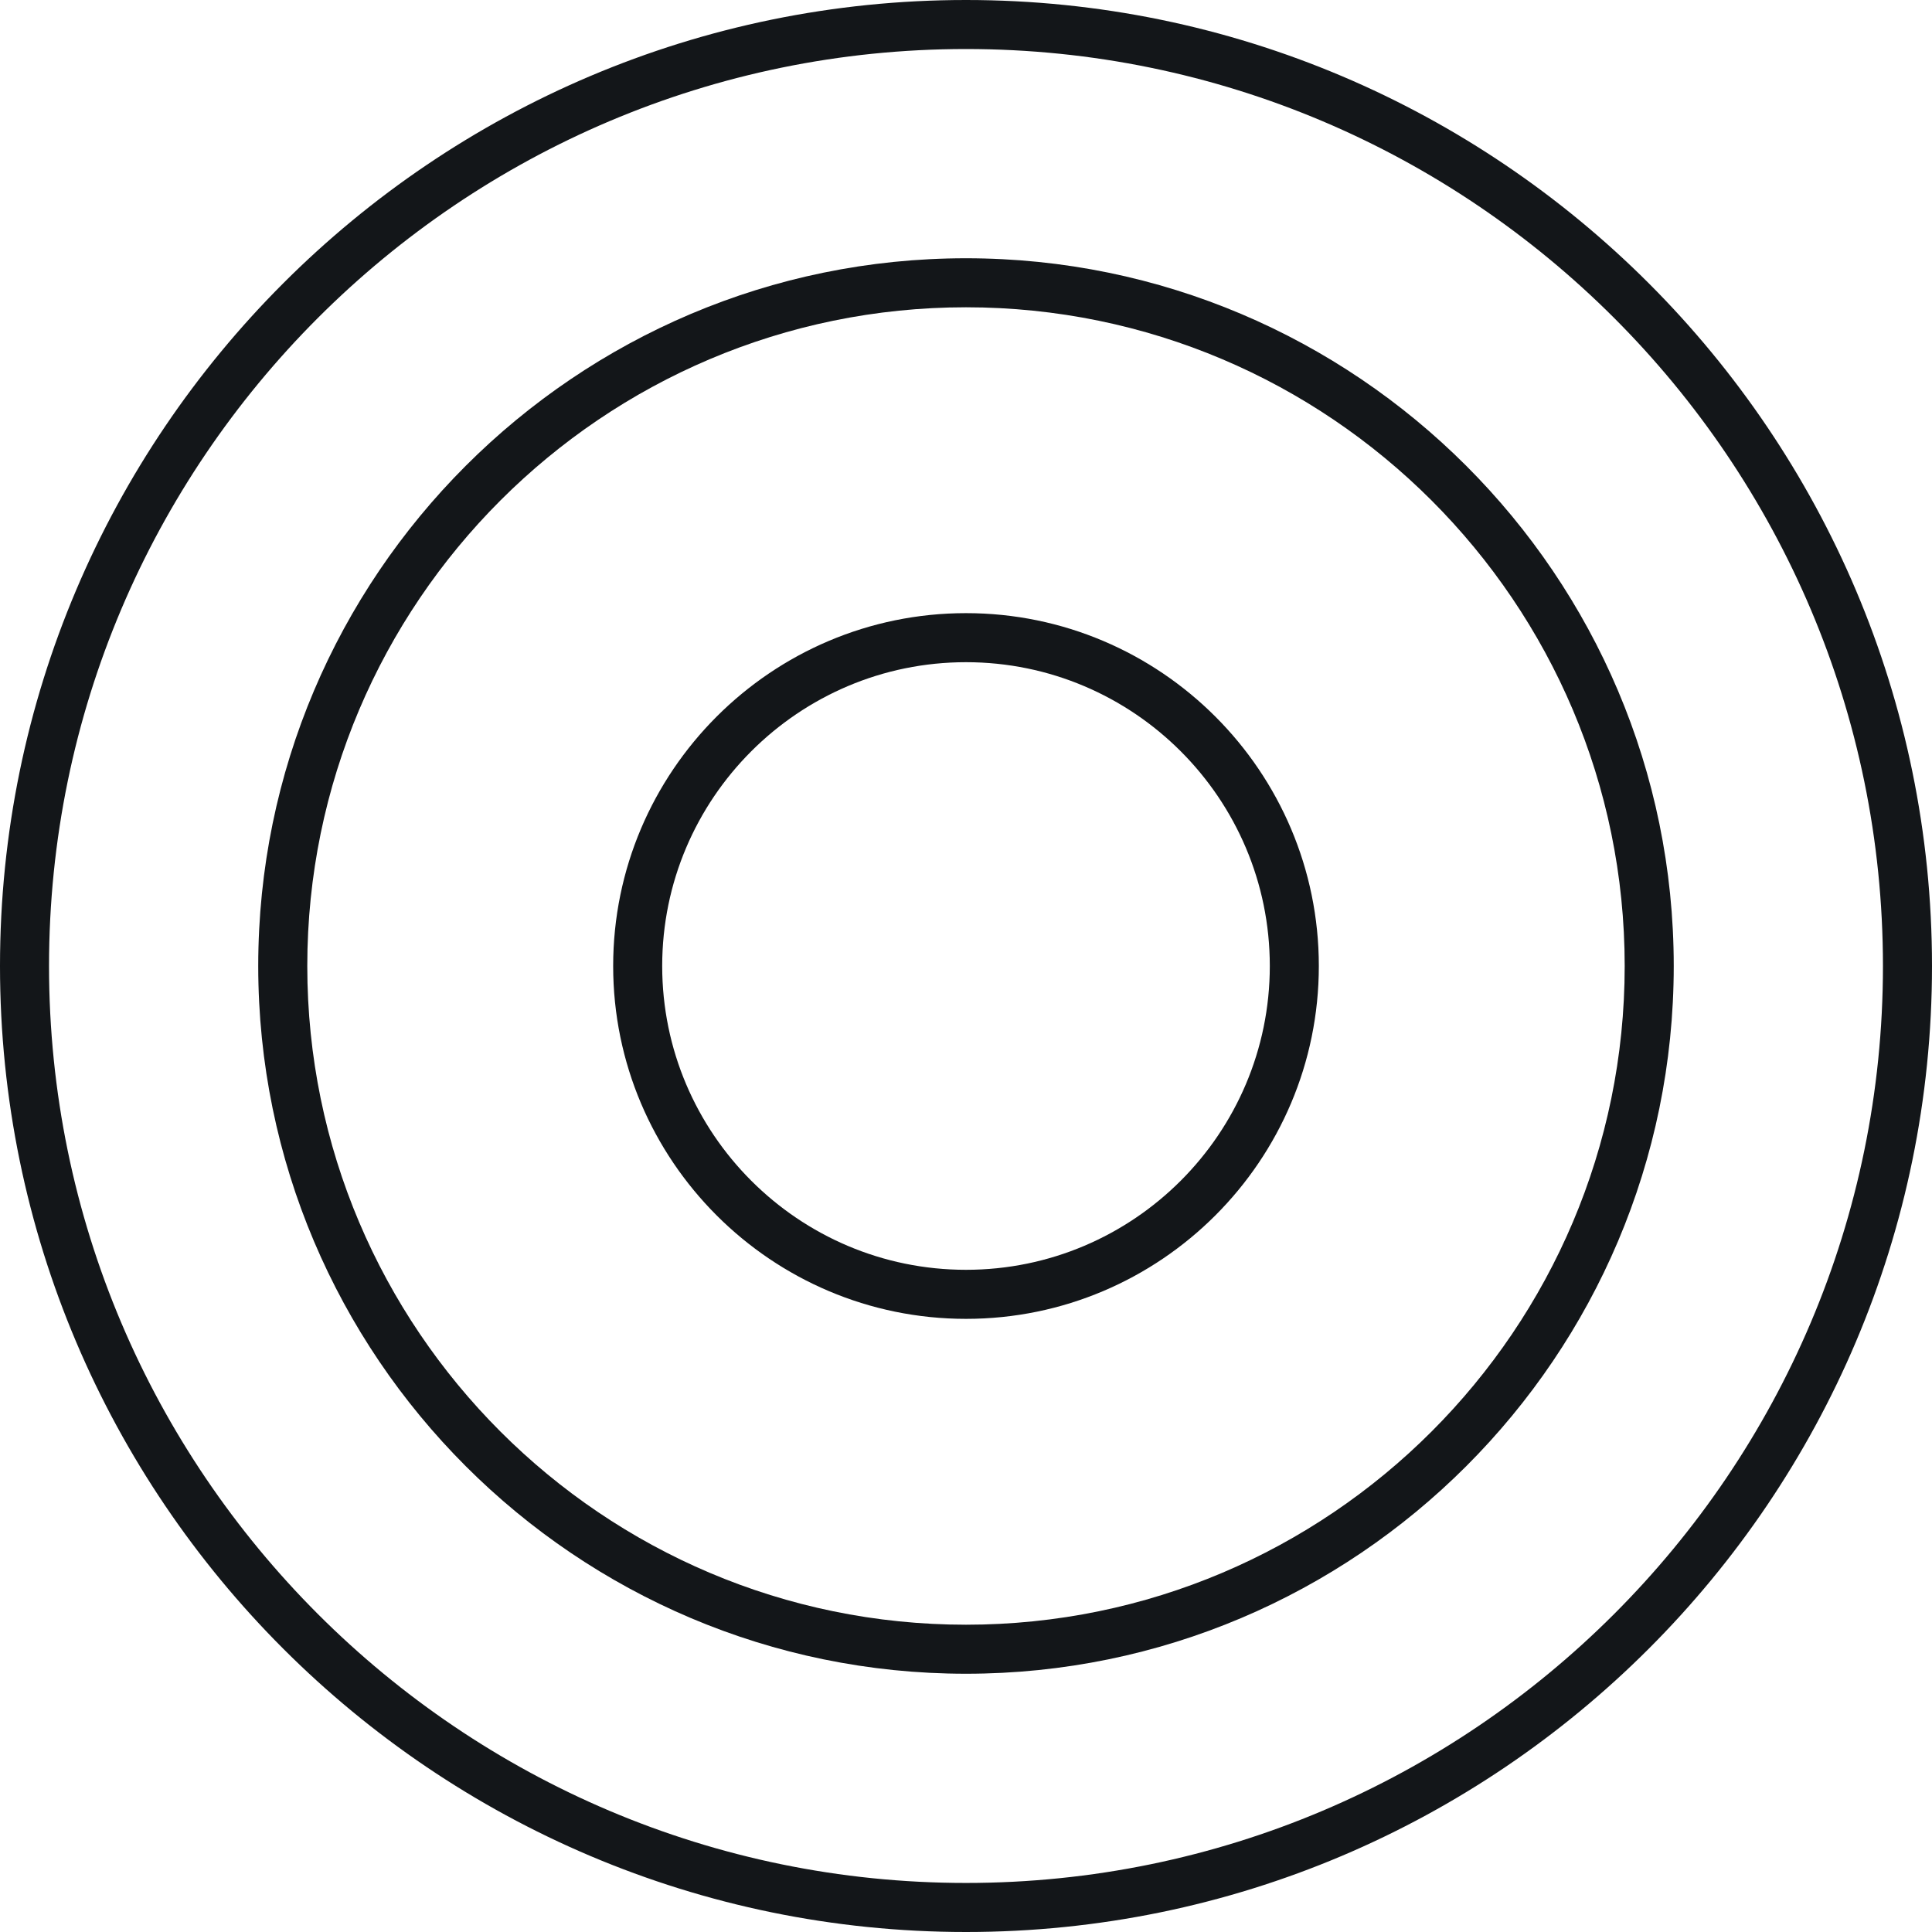
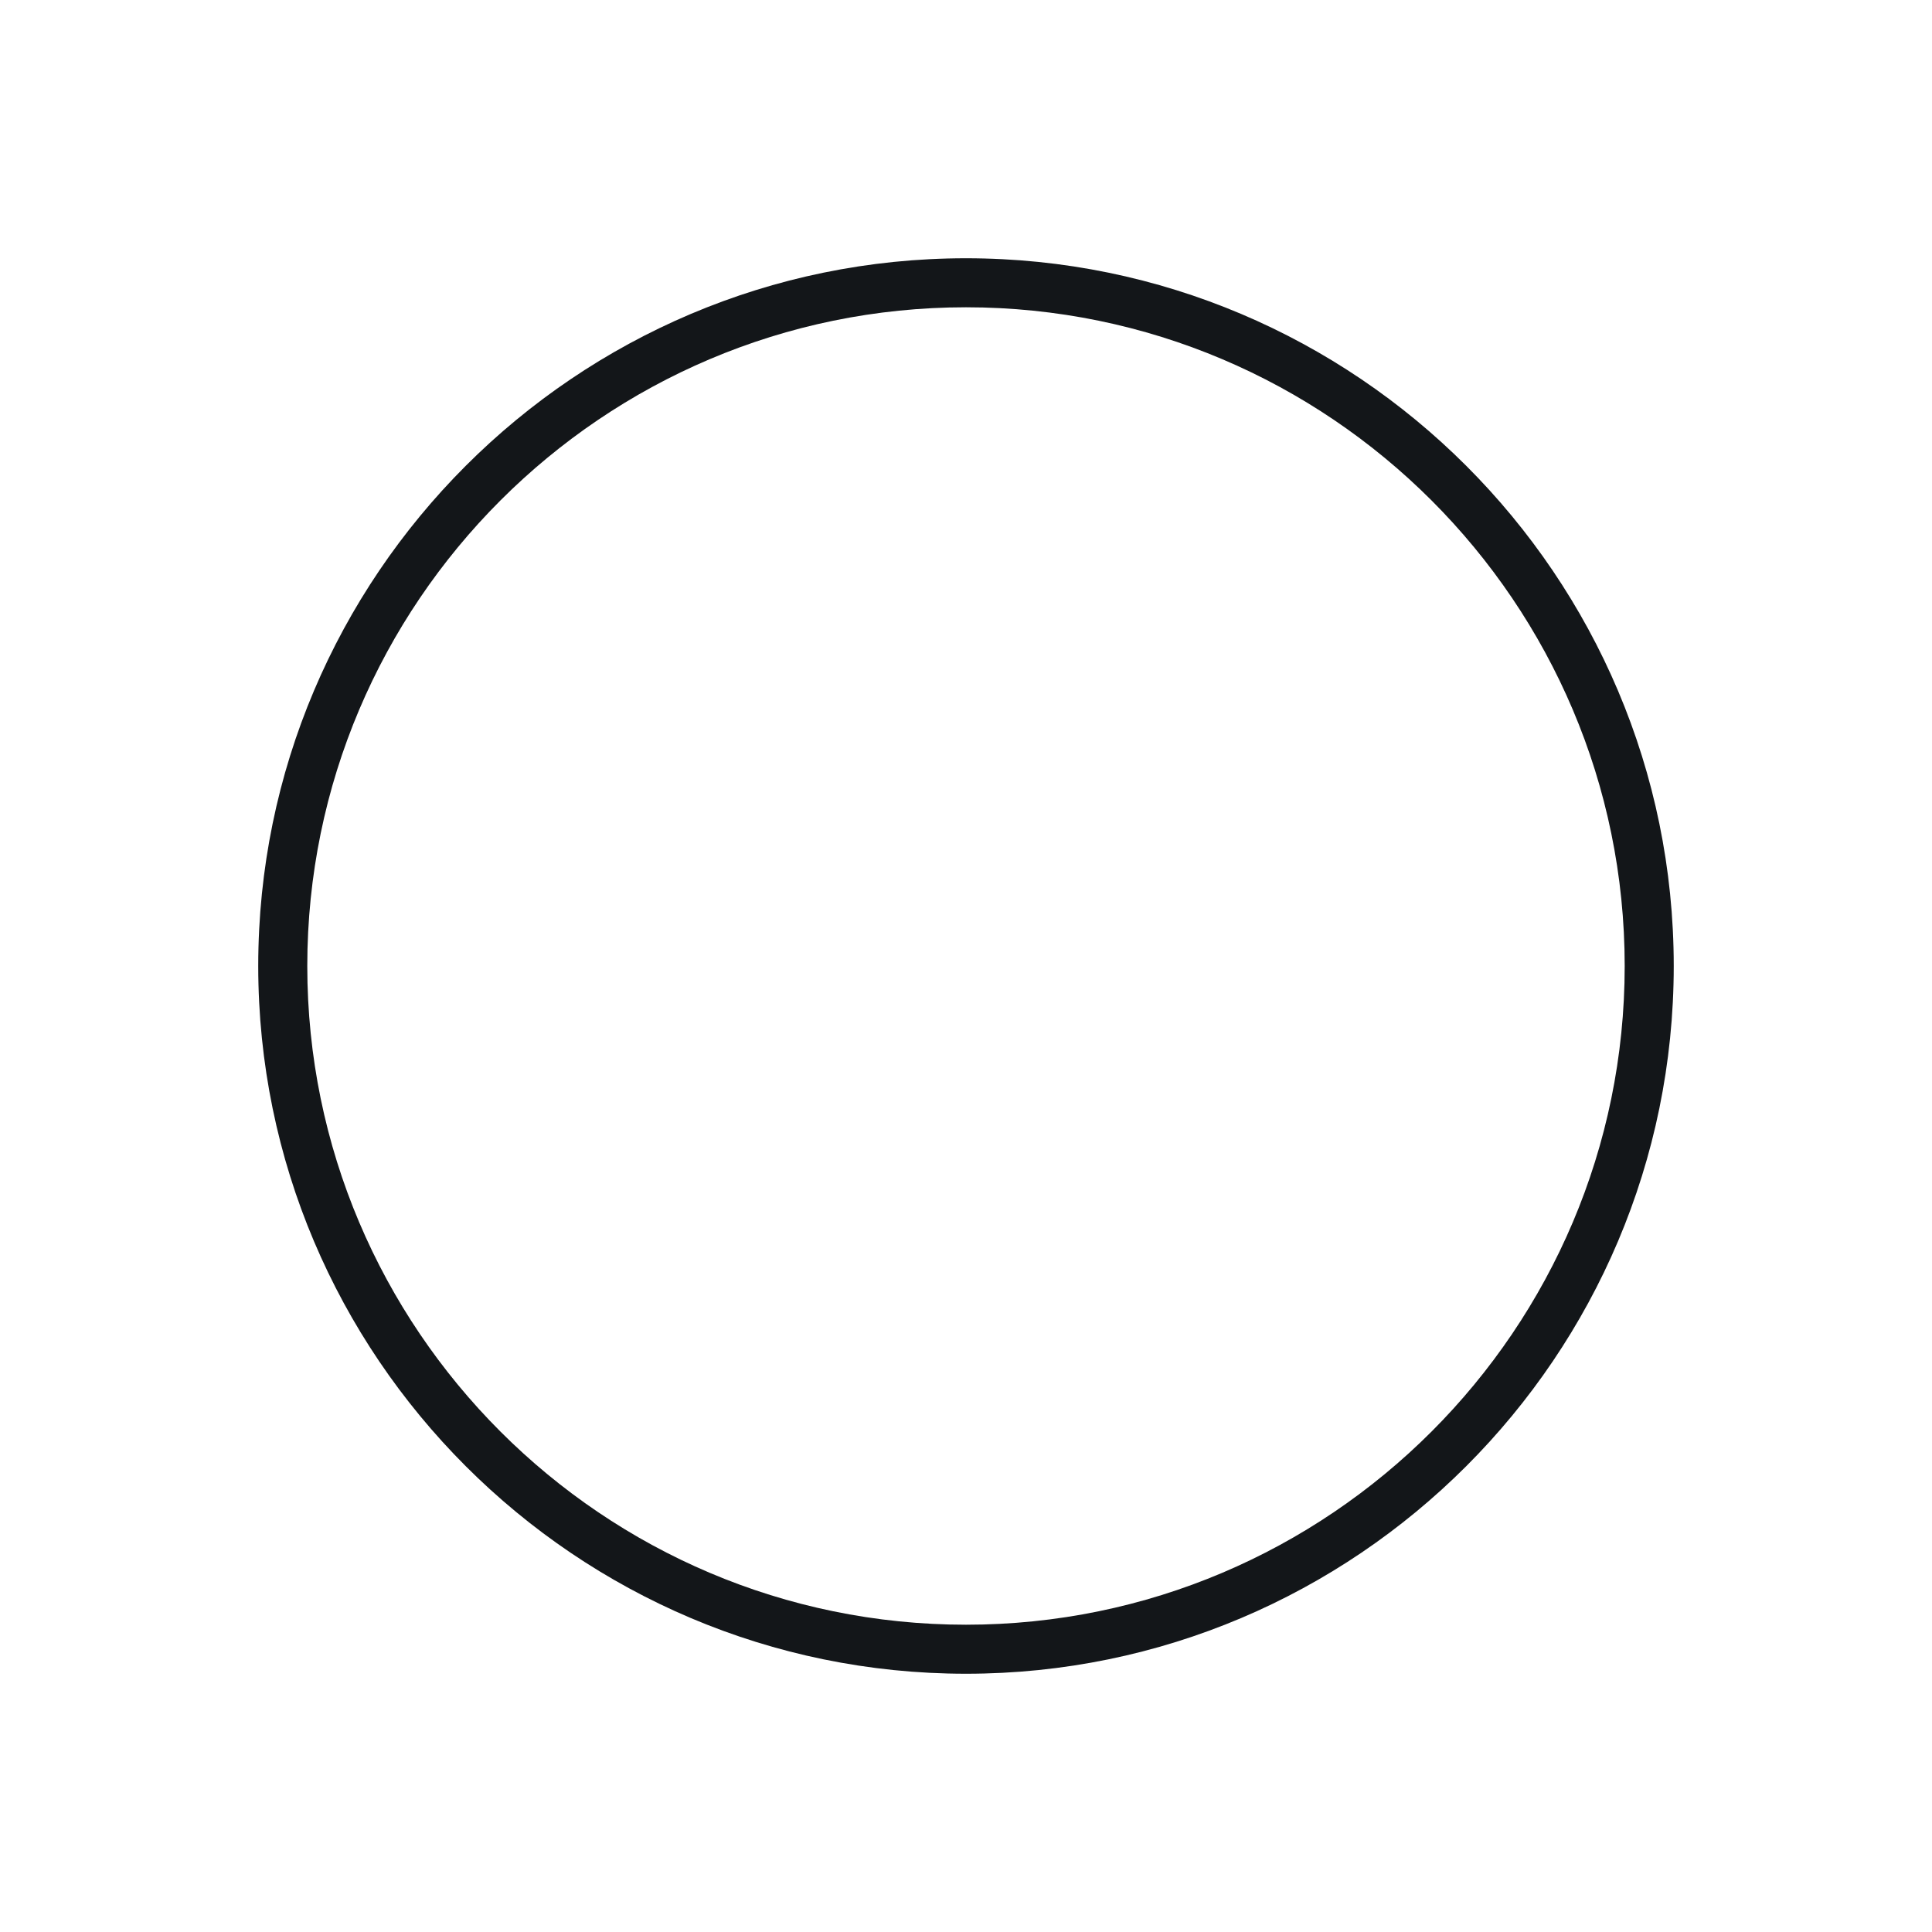
<svg xmlns="http://www.w3.org/2000/svg" width="80" height="80" viewBox="0 0 80 80" fill="none">
-   <path d="M40 0C17.944 0 0 17.944 0 40C0 62.056 17.944 80 40 80C62.056 80 80 62.056 80 40C80 17.944 62.056 0 40 0ZM40 77.969C19.064 77.969 2.03 60.936 2.03 40C2.03 19.064 19.064 2.03 40 2.03C60.936 2.03 77.969 19.064 77.969 40C77.969 60.936 60.936 77.969 40 77.969Z" fill="#131619" />
  <path d="M40 10.694C23.84 10.694 10.693 23.84 10.693 40C10.693 56.16 23.84 69.306 40 69.306C56.159 69.306 69.306 56.16 69.306 40C69.306 23.84 56.159 10.694 40 10.694ZM40 67.276C24.96 67.276 12.724 55.04 12.724 40C12.724 24.96 24.96 12.724 40 12.724C55.04 12.724 67.275 24.96 67.275 40C67.275 55.04 55.04 67.276 40 67.276Z" fill="#131619" />
-   <path d="M40 25.389C31.944 25.389 25.39 31.944 25.39 40C25.39 48.056 31.944 54.611 40 54.611C48.056 54.611 54.61 48.056 54.61 40C54.61 31.944 48.056 25.389 40 25.389ZM40 52.58C33.063 52.58 27.42 46.937 27.42 40C27.42 33.063 33.063 27.42 40 27.42C46.937 27.42 52.58 33.063 52.58 40C52.58 46.937 46.937 52.58 40 52.58Z" fill="#131619" />
</svg>